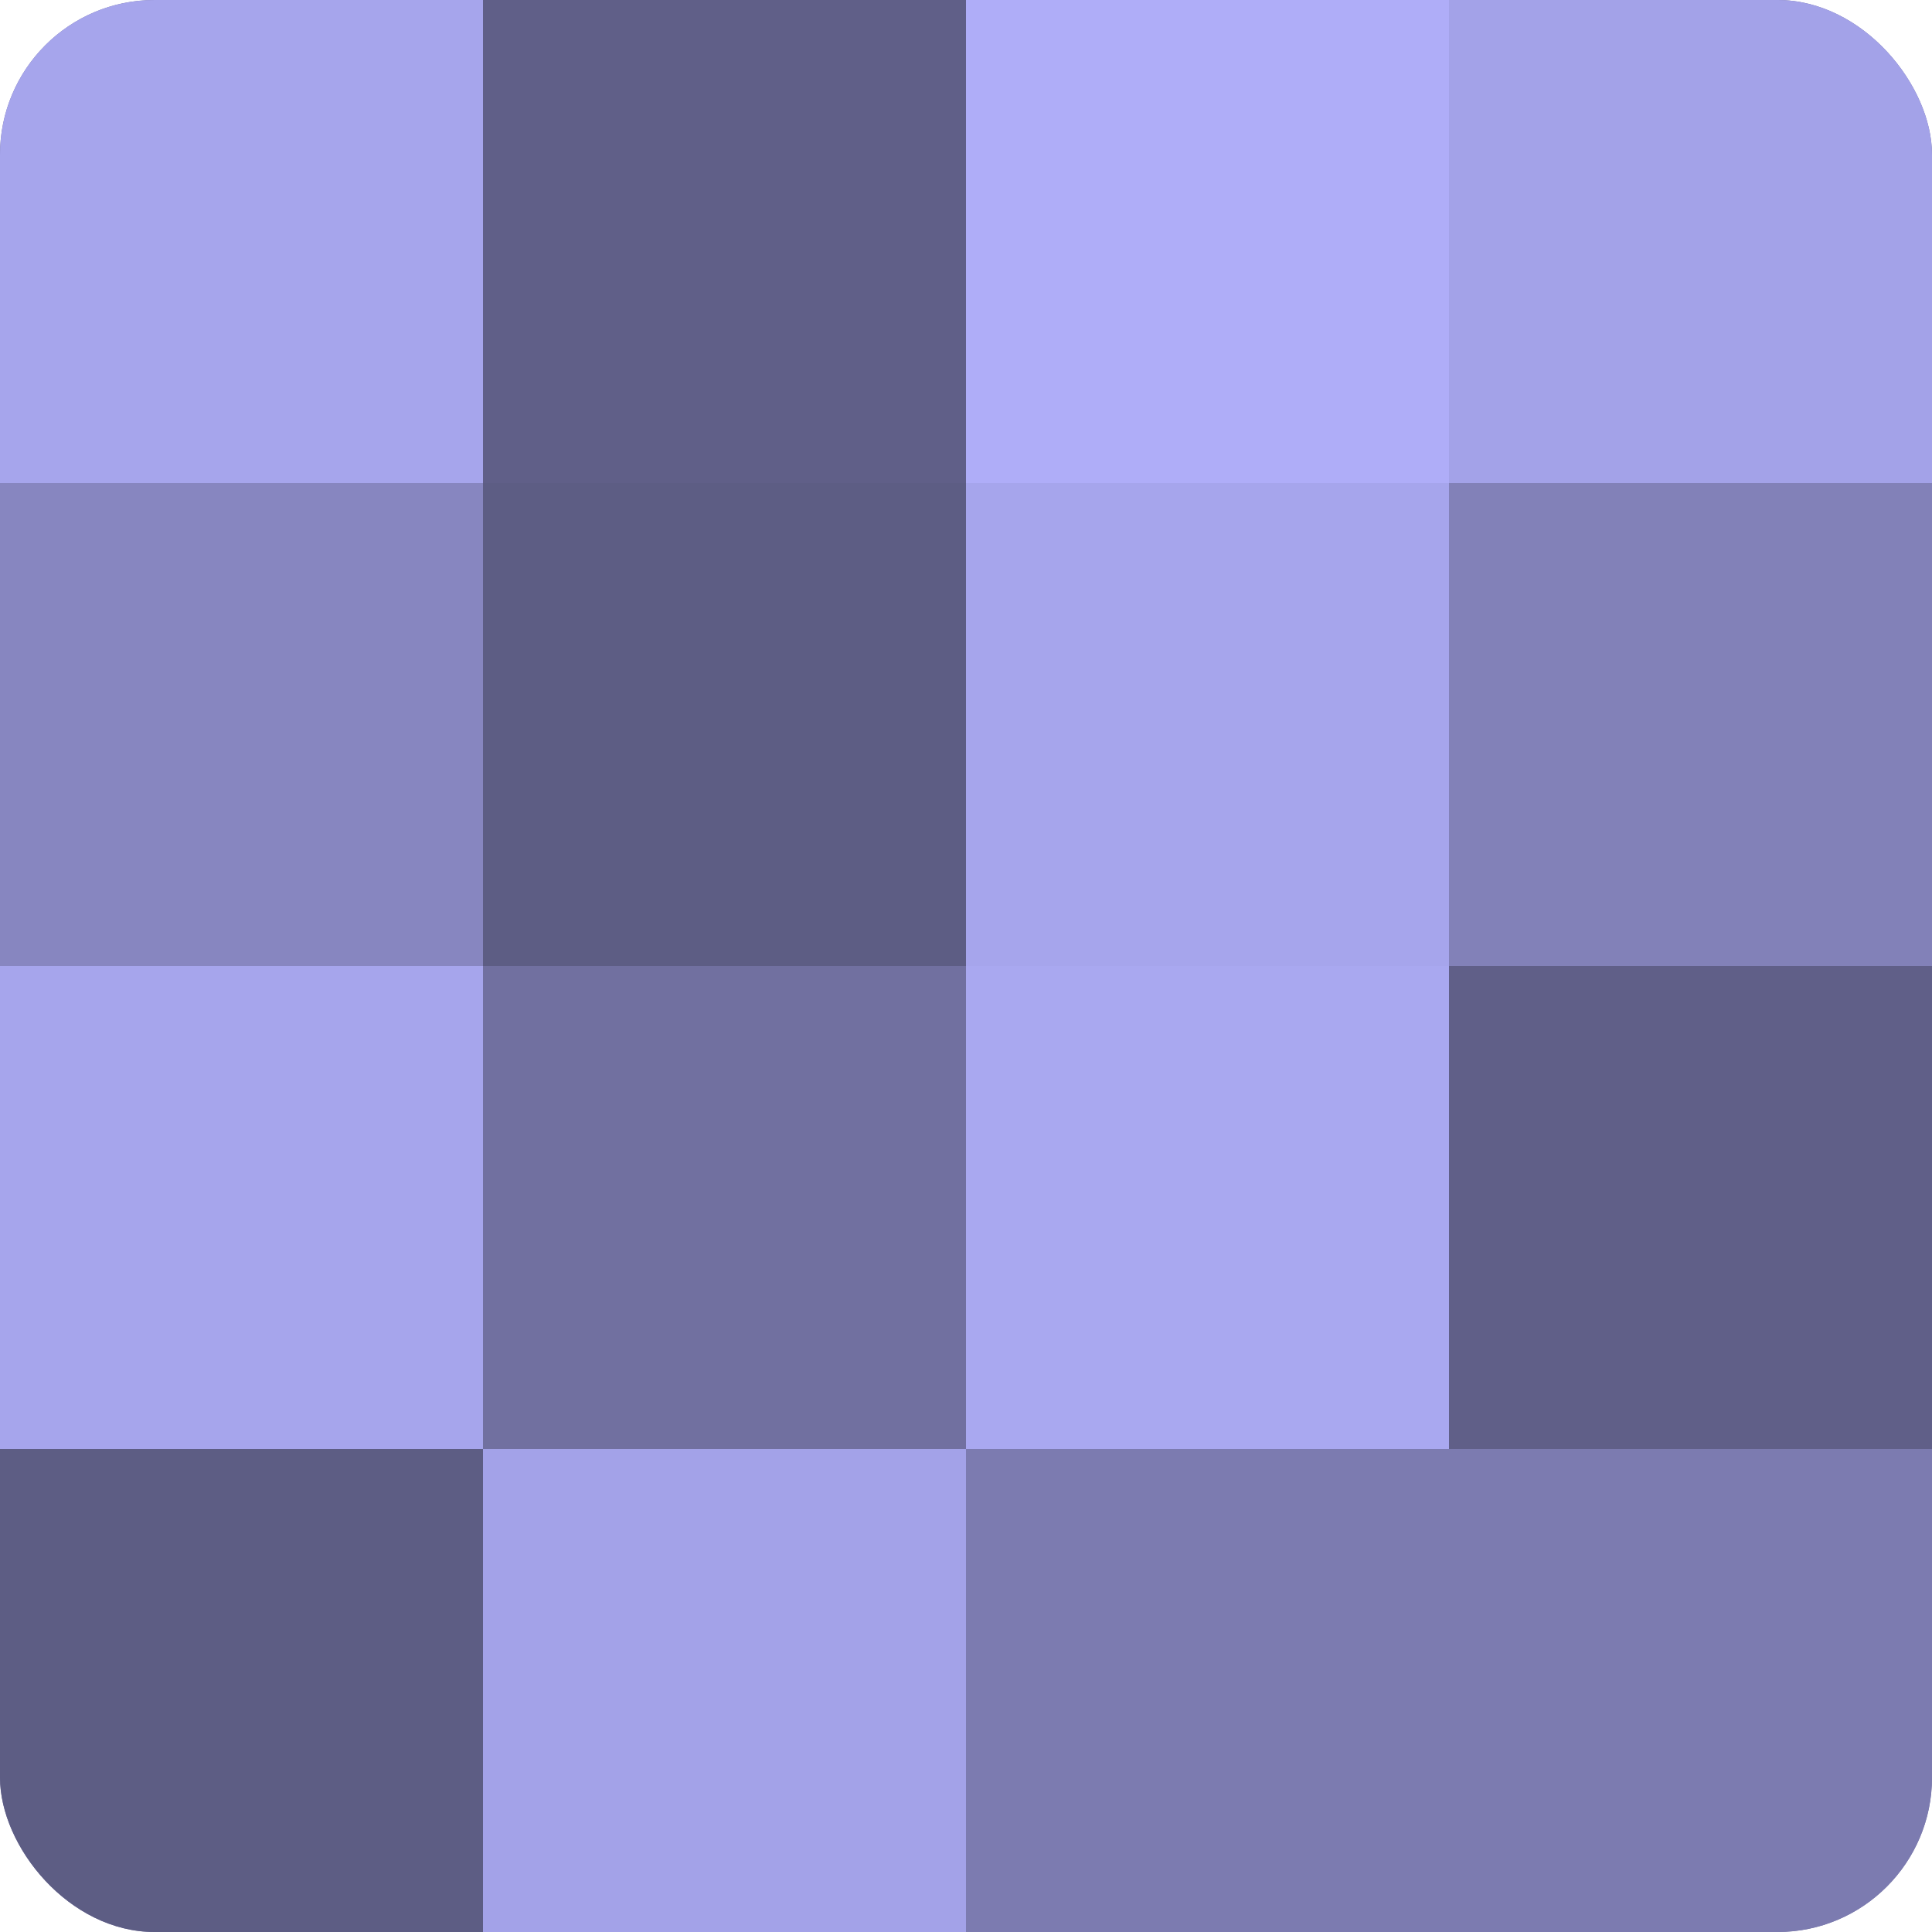
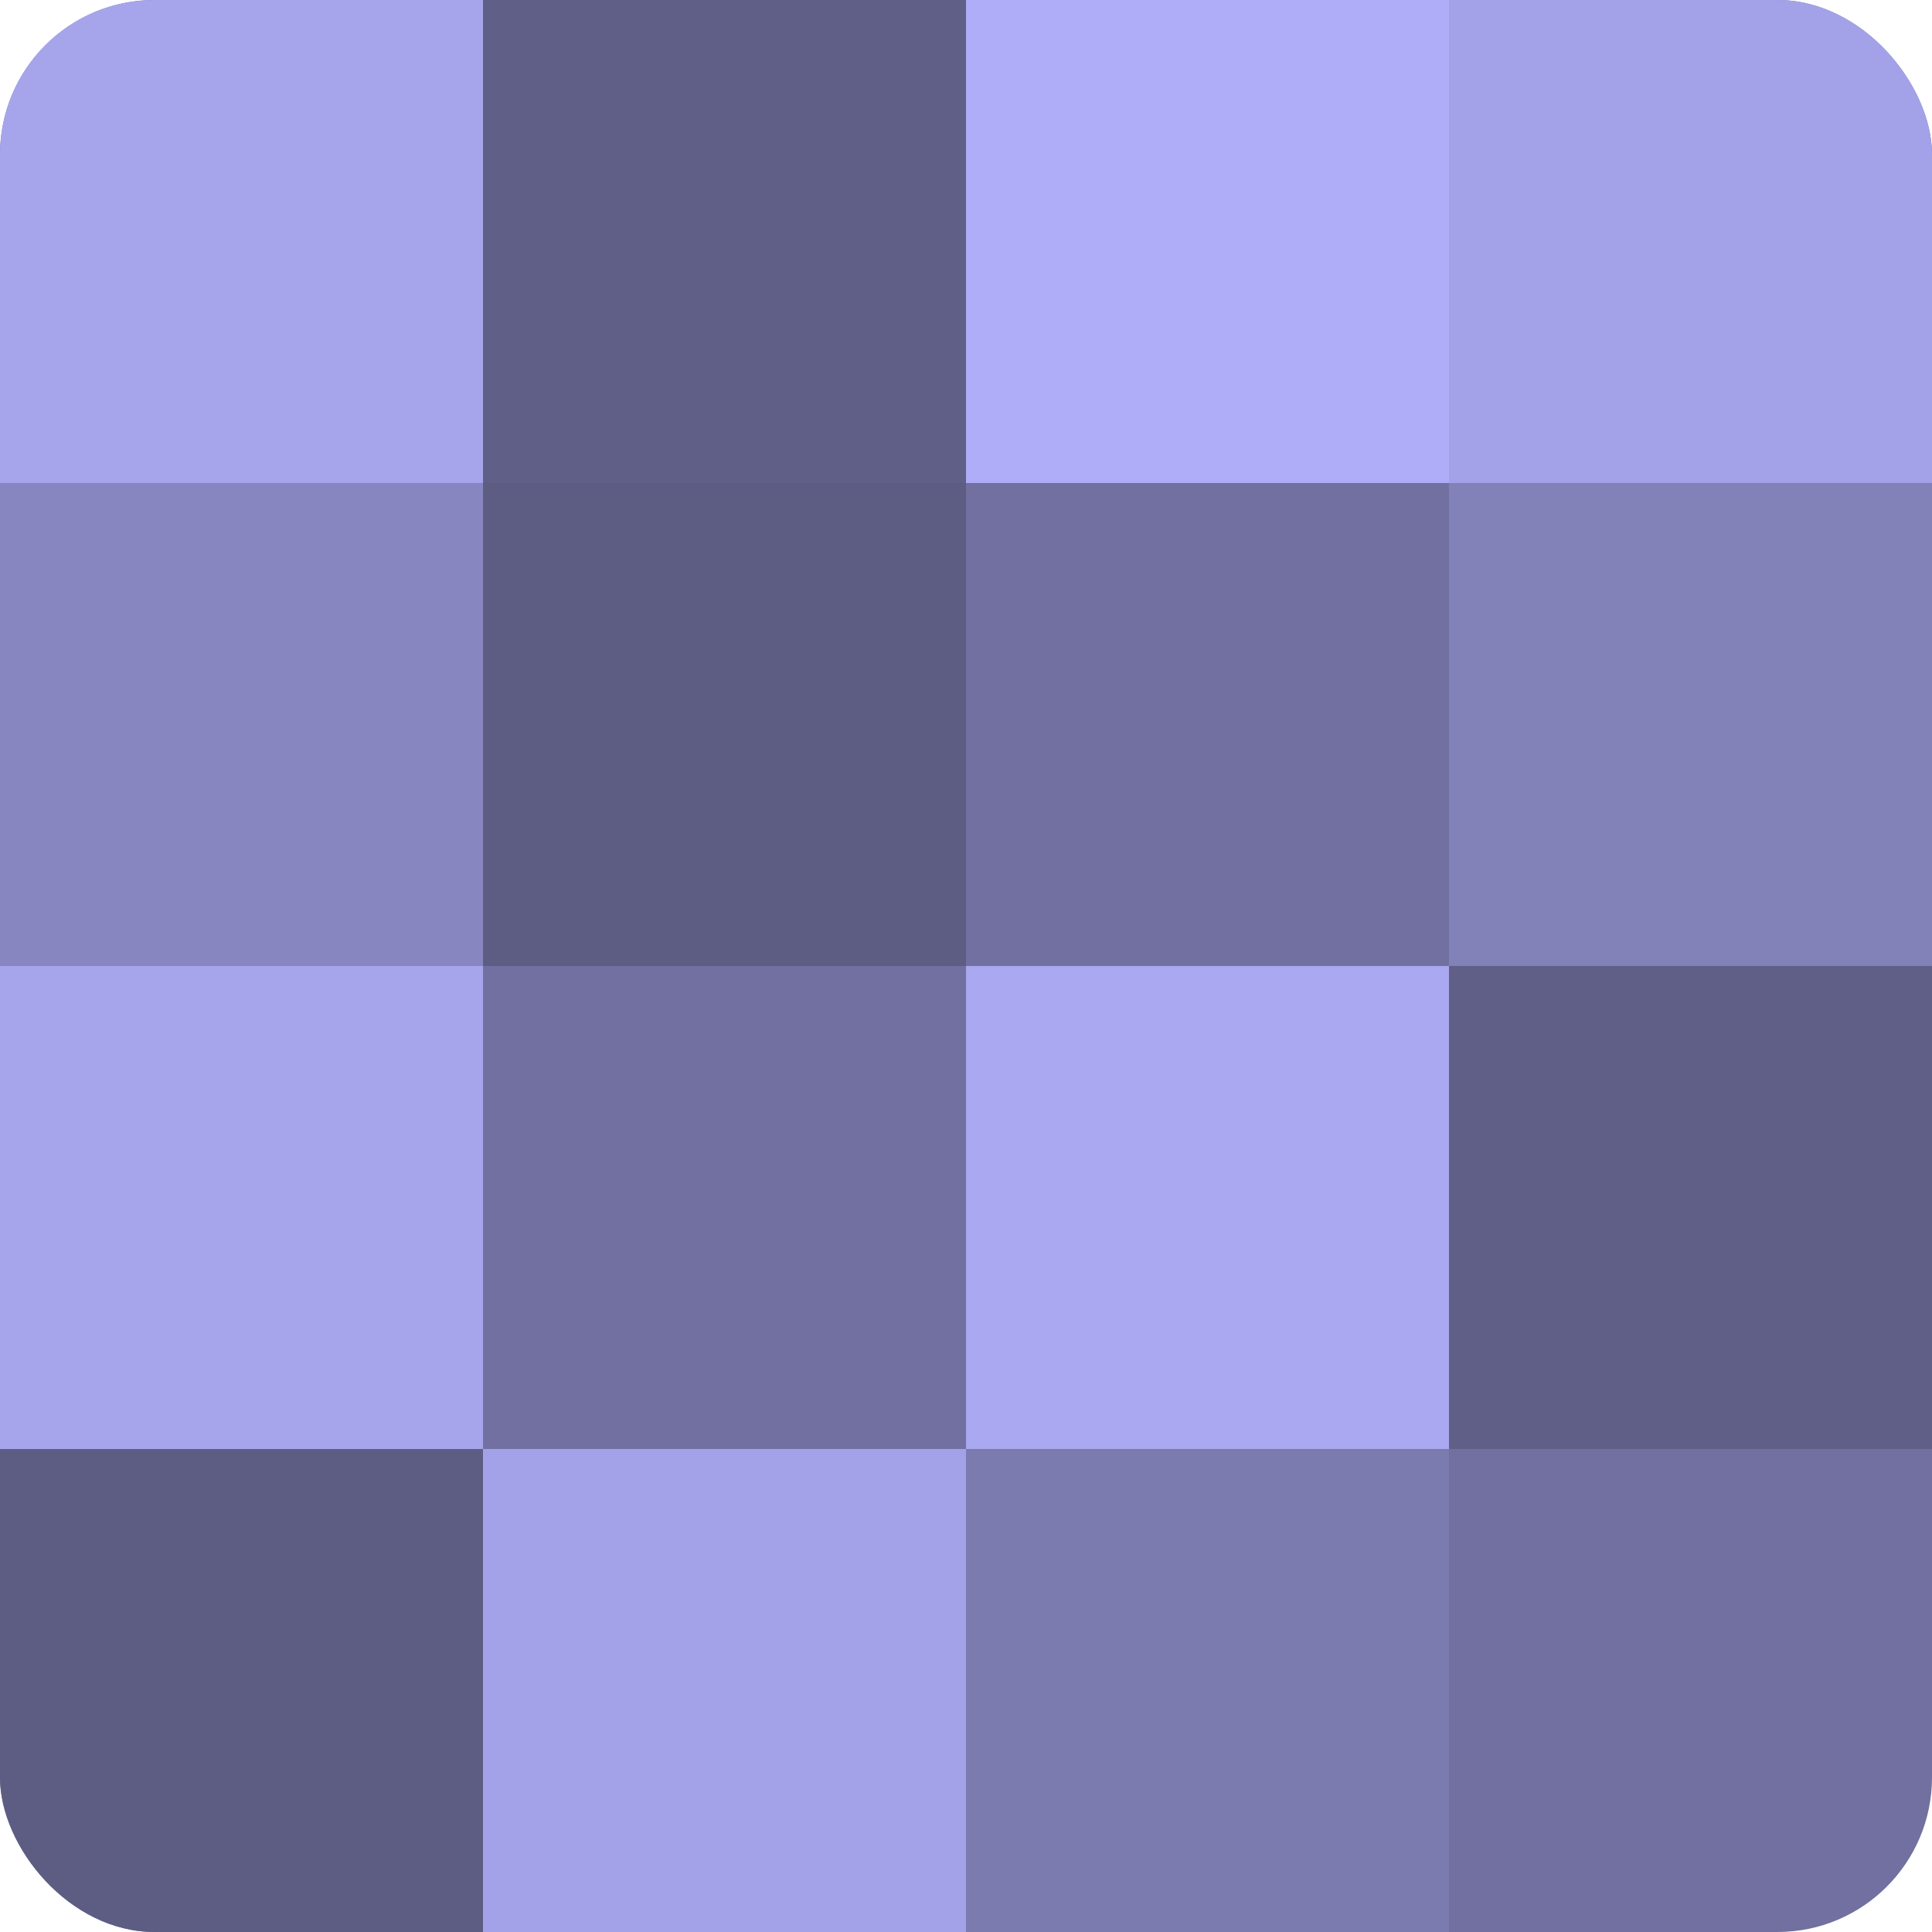
<svg xmlns="http://www.w3.org/2000/svg" width="60" height="60" viewBox="0 0 100 100" preserveAspectRatio="xMidYMid meet">
  <defs>
    <clipPath id="c" width="100" height="100">
      <rect width="100" height="100" rx="8" ry="8" />
    </clipPath>
  </defs>
  <g clip-path="url(#c)">
    <rect width="100" height="100" fill="#7170a0" />
    <rect width="25" height="25" fill="#a6a5ec" />
    <rect y="25" width="25" height="25" fill="#8786c0" />
    <rect y="50" width="25" height="25" fill="#a6a5ec" />
    <rect y="75" width="25" height="25" fill="#5d5d84" />
    <rect x="25" width="25" height="25" fill="#605f88" />
    <rect x="25" y="25" width="25" height="25" fill="#5d5d84" />
    <rect x="25" y="50" width="25" height="25" fill="#7170a0" />
    <rect x="25" y="75" width="25" height="25" fill="#a3a2e8" />
    <rect x="50" width="25" height="25" fill="#afadf8" />
-     <rect x="50" y="25" width="25" height="25" fill="#a6a5ec" />
    <rect x="50" y="50" width="25" height="25" fill="#a9a8f0" />
    <rect x="50" y="75" width="25" height="25" fill="#7c7bb0" />
    <rect x="75" width="25" height="25" fill="#a3a2e8" />
    <rect x="75" y="25" width="25" height="25" fill="#8281b8" />
    <rect x="75" y="50" width="25" height="25" fill="#605f88" />
-     <rect x="75" y="75" width="25" height="25" fill="#7c7bb0" />
  </g>
</svg>